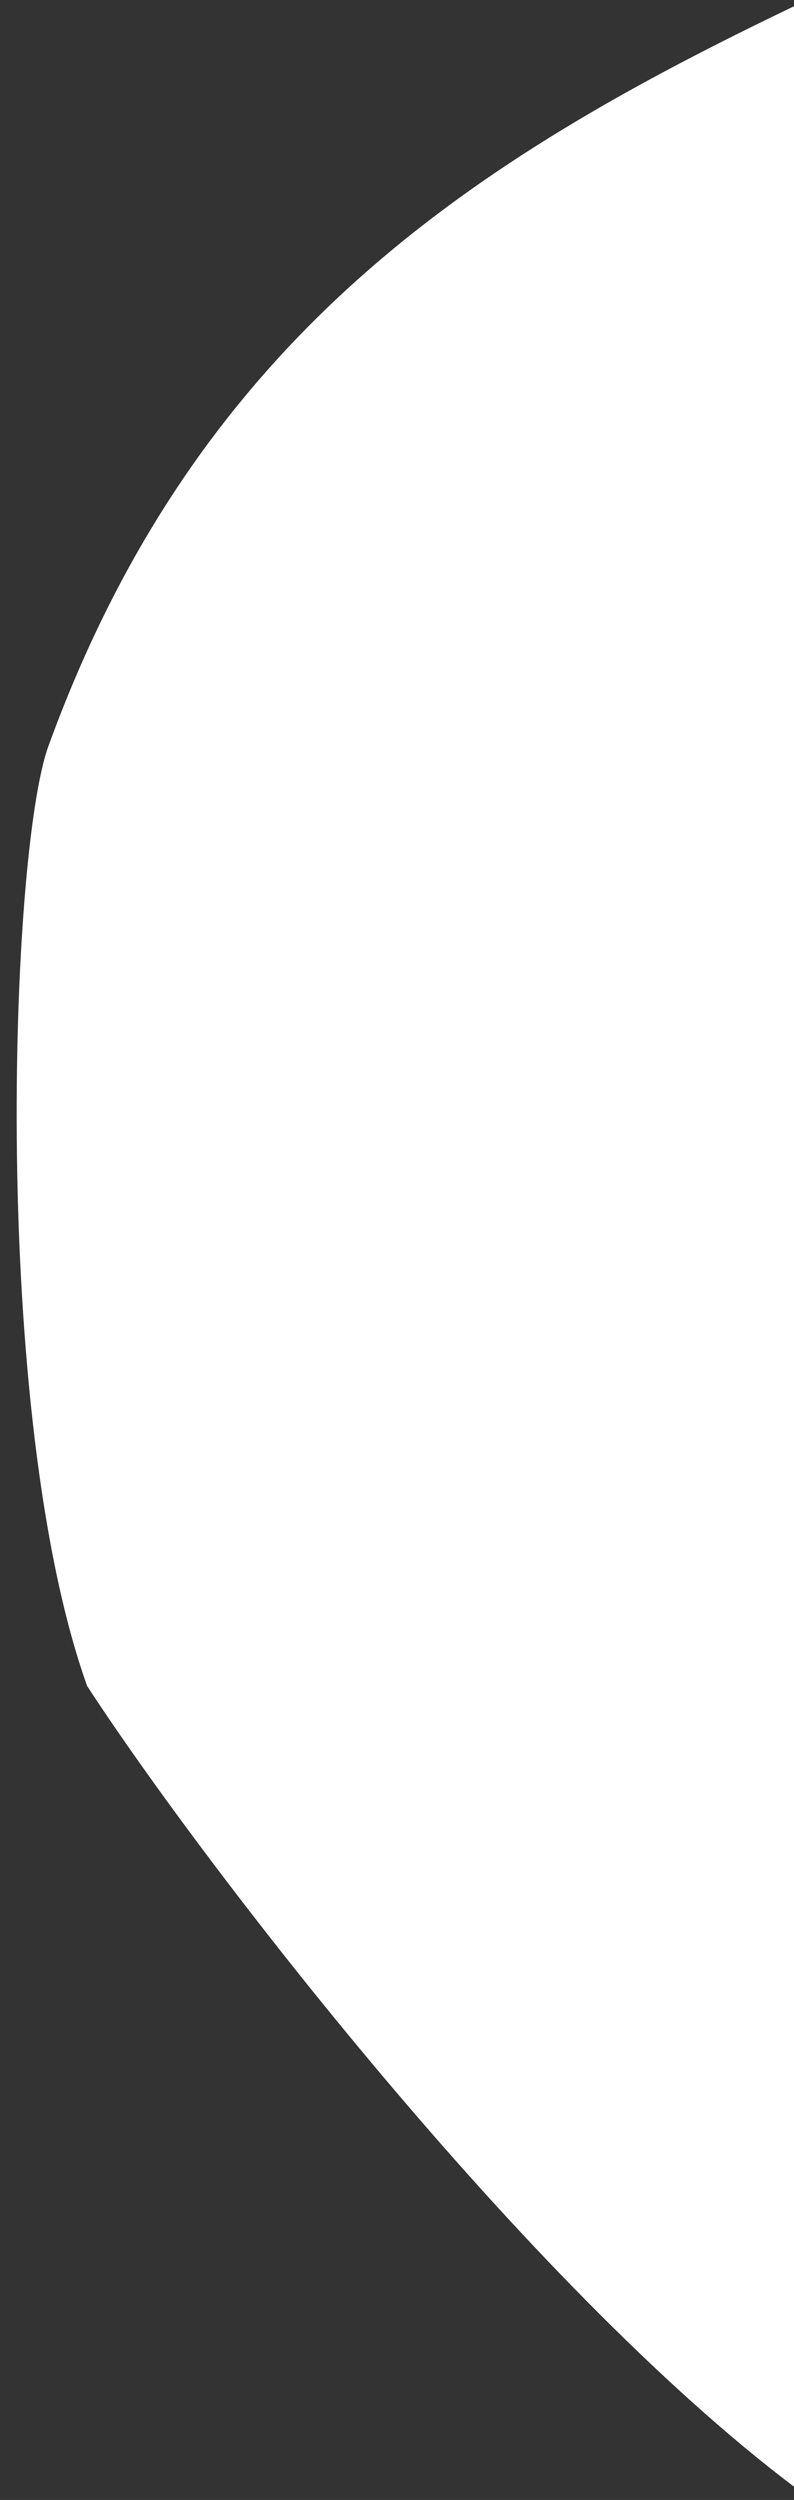
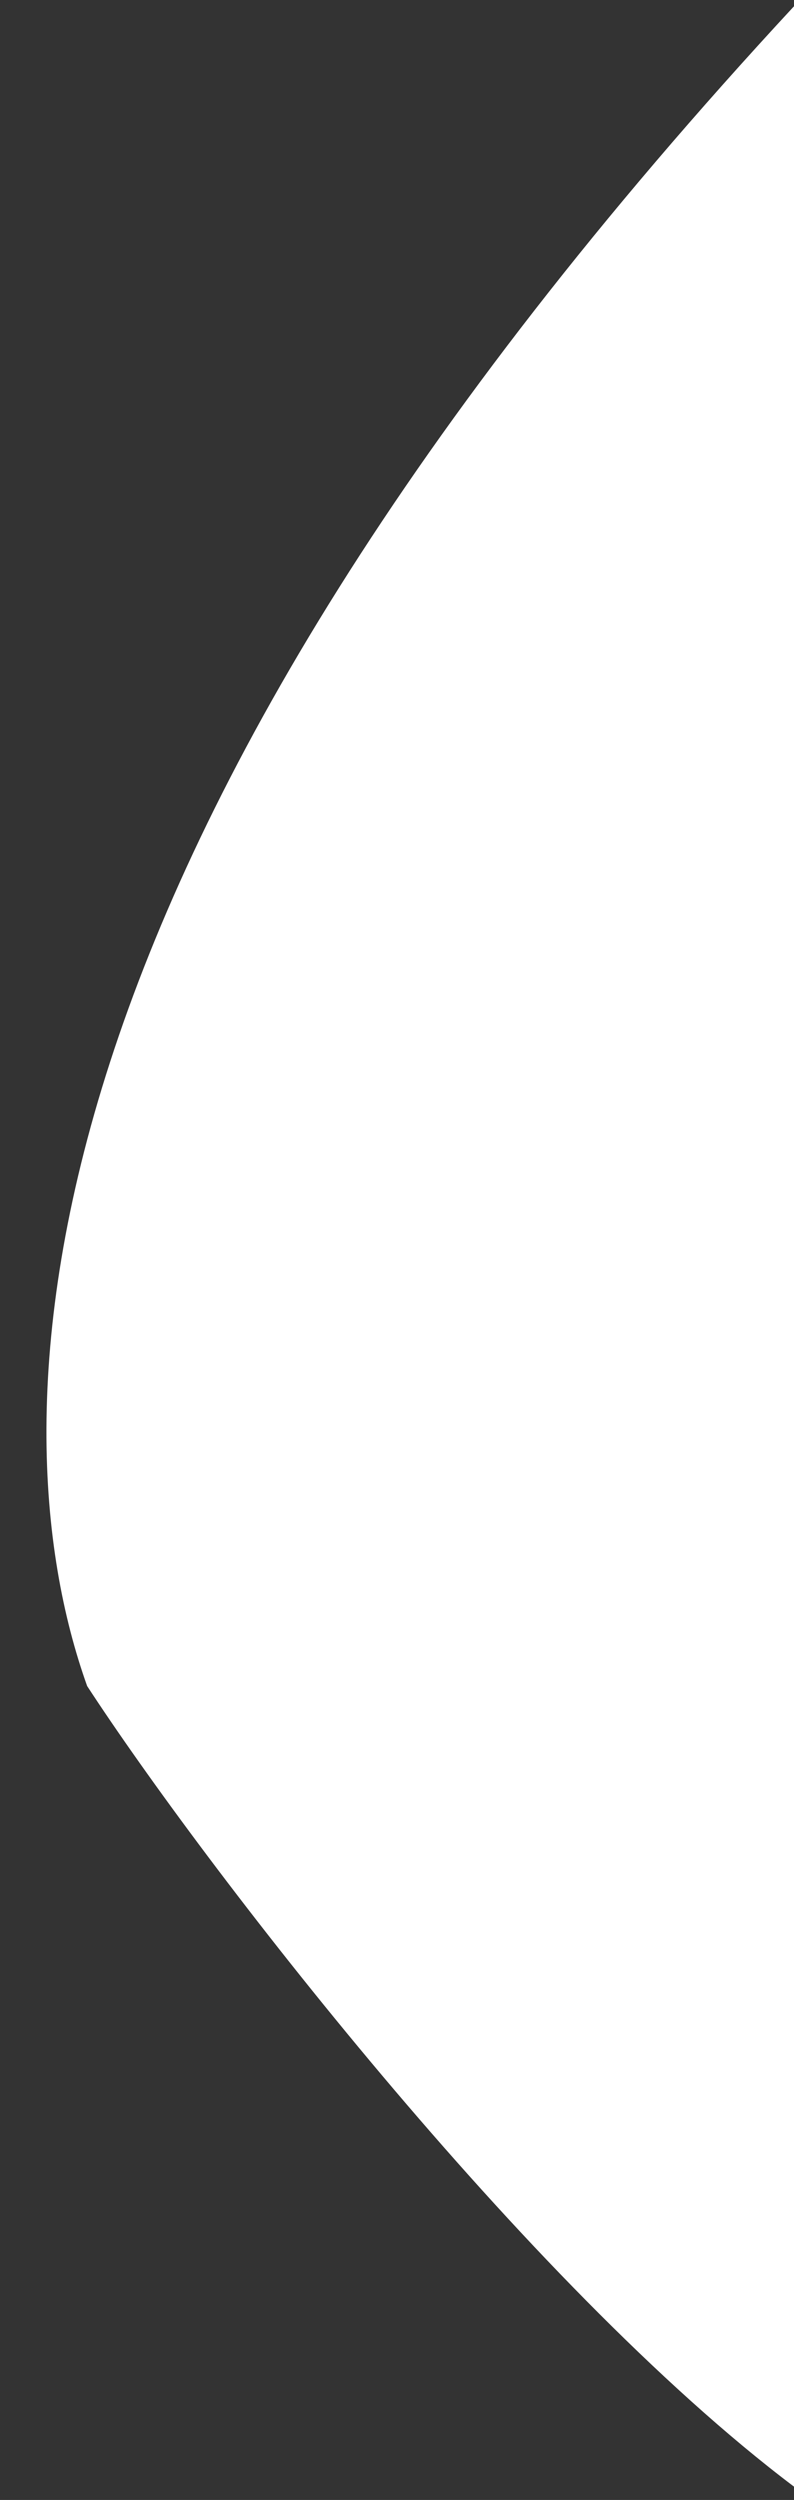
<svg xmlns="http://www.w3.org/2000/svg" width="41" height="129" viewBox="0 0 41 129" fill="none">
  <rect x="0" y="0" width="41" height="129" fill="#333333" stroke="none" />
-   <path fill-rule="evenodd" clip-rule="evenodd" d="M41 128.313V0.324C24.564 8.198 10.207 17.306 2.5 38.501C0.5 44.001 -0.5 73.001 4.5 87.001C10.41 96.061 27.094 117.822 41 128.313Z" fill="white" />
+   <path fill-rule="evenodd" clip-rule="evenodd" d="M41 128.313V0.324C0.5 44.001 -0.5 73.001 4.5 87.001C10.41 96.061 27.094 117.822 41 128.313Z" fill="white" />
</svg>